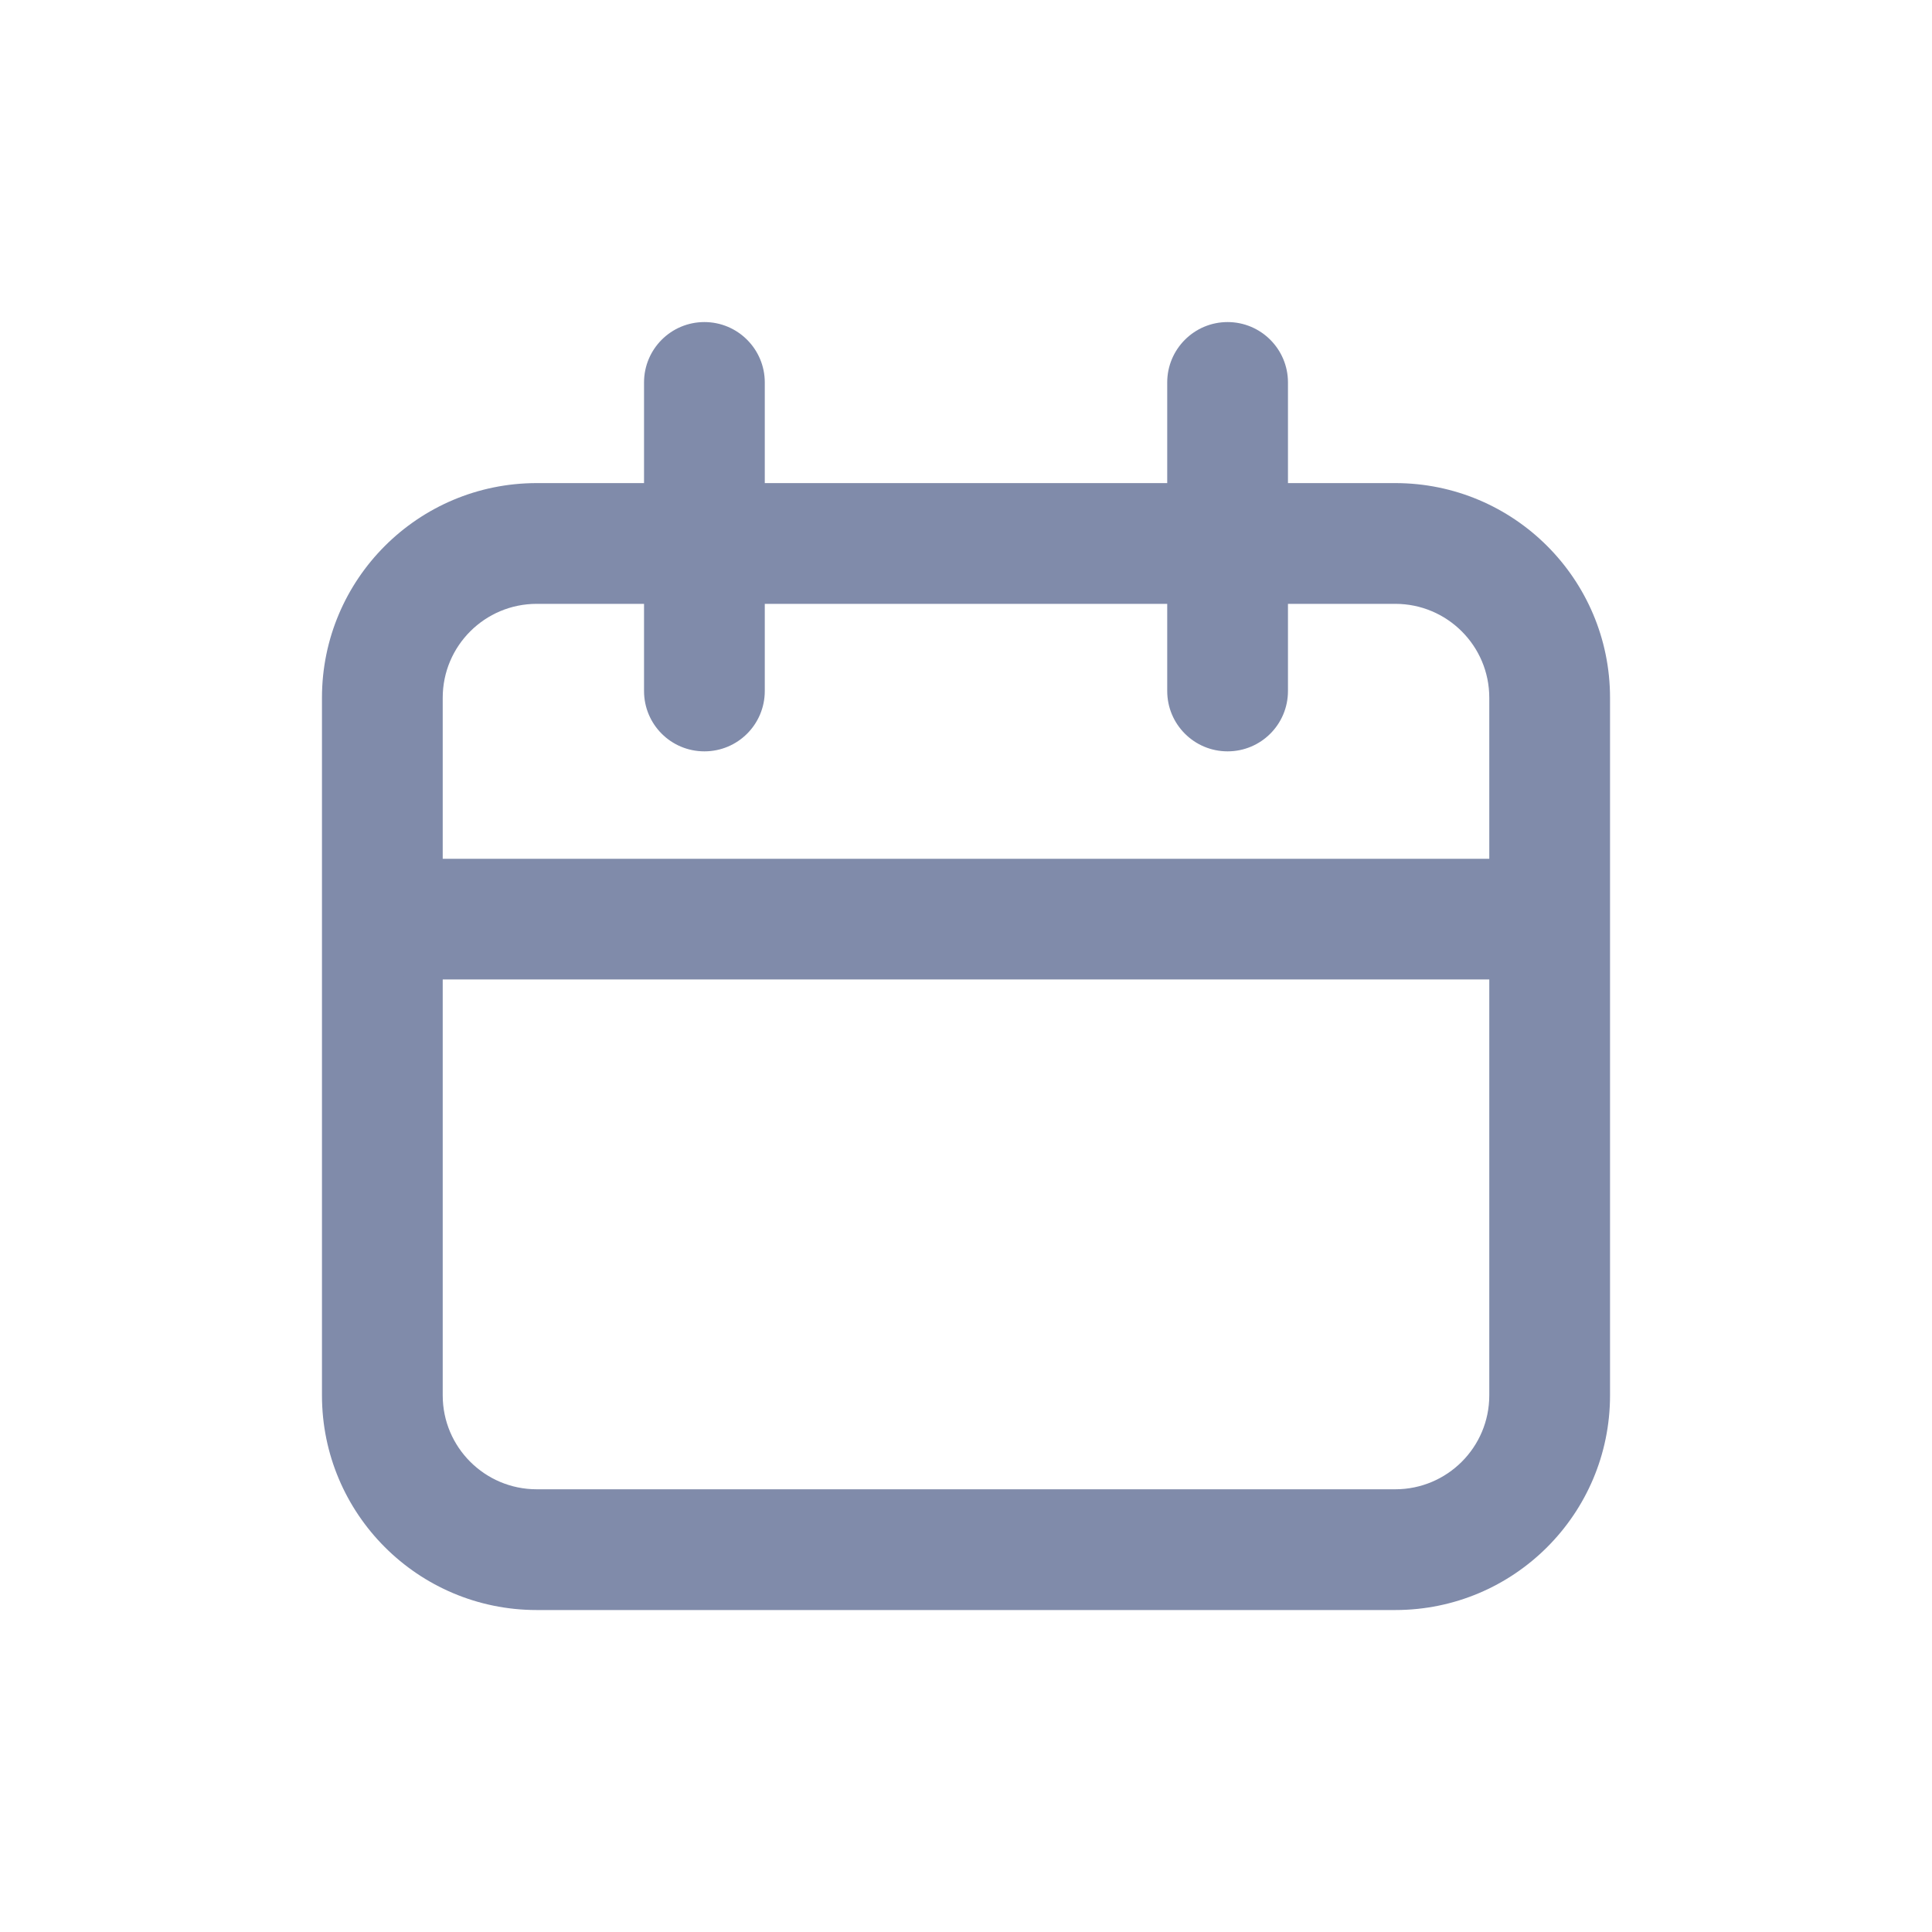
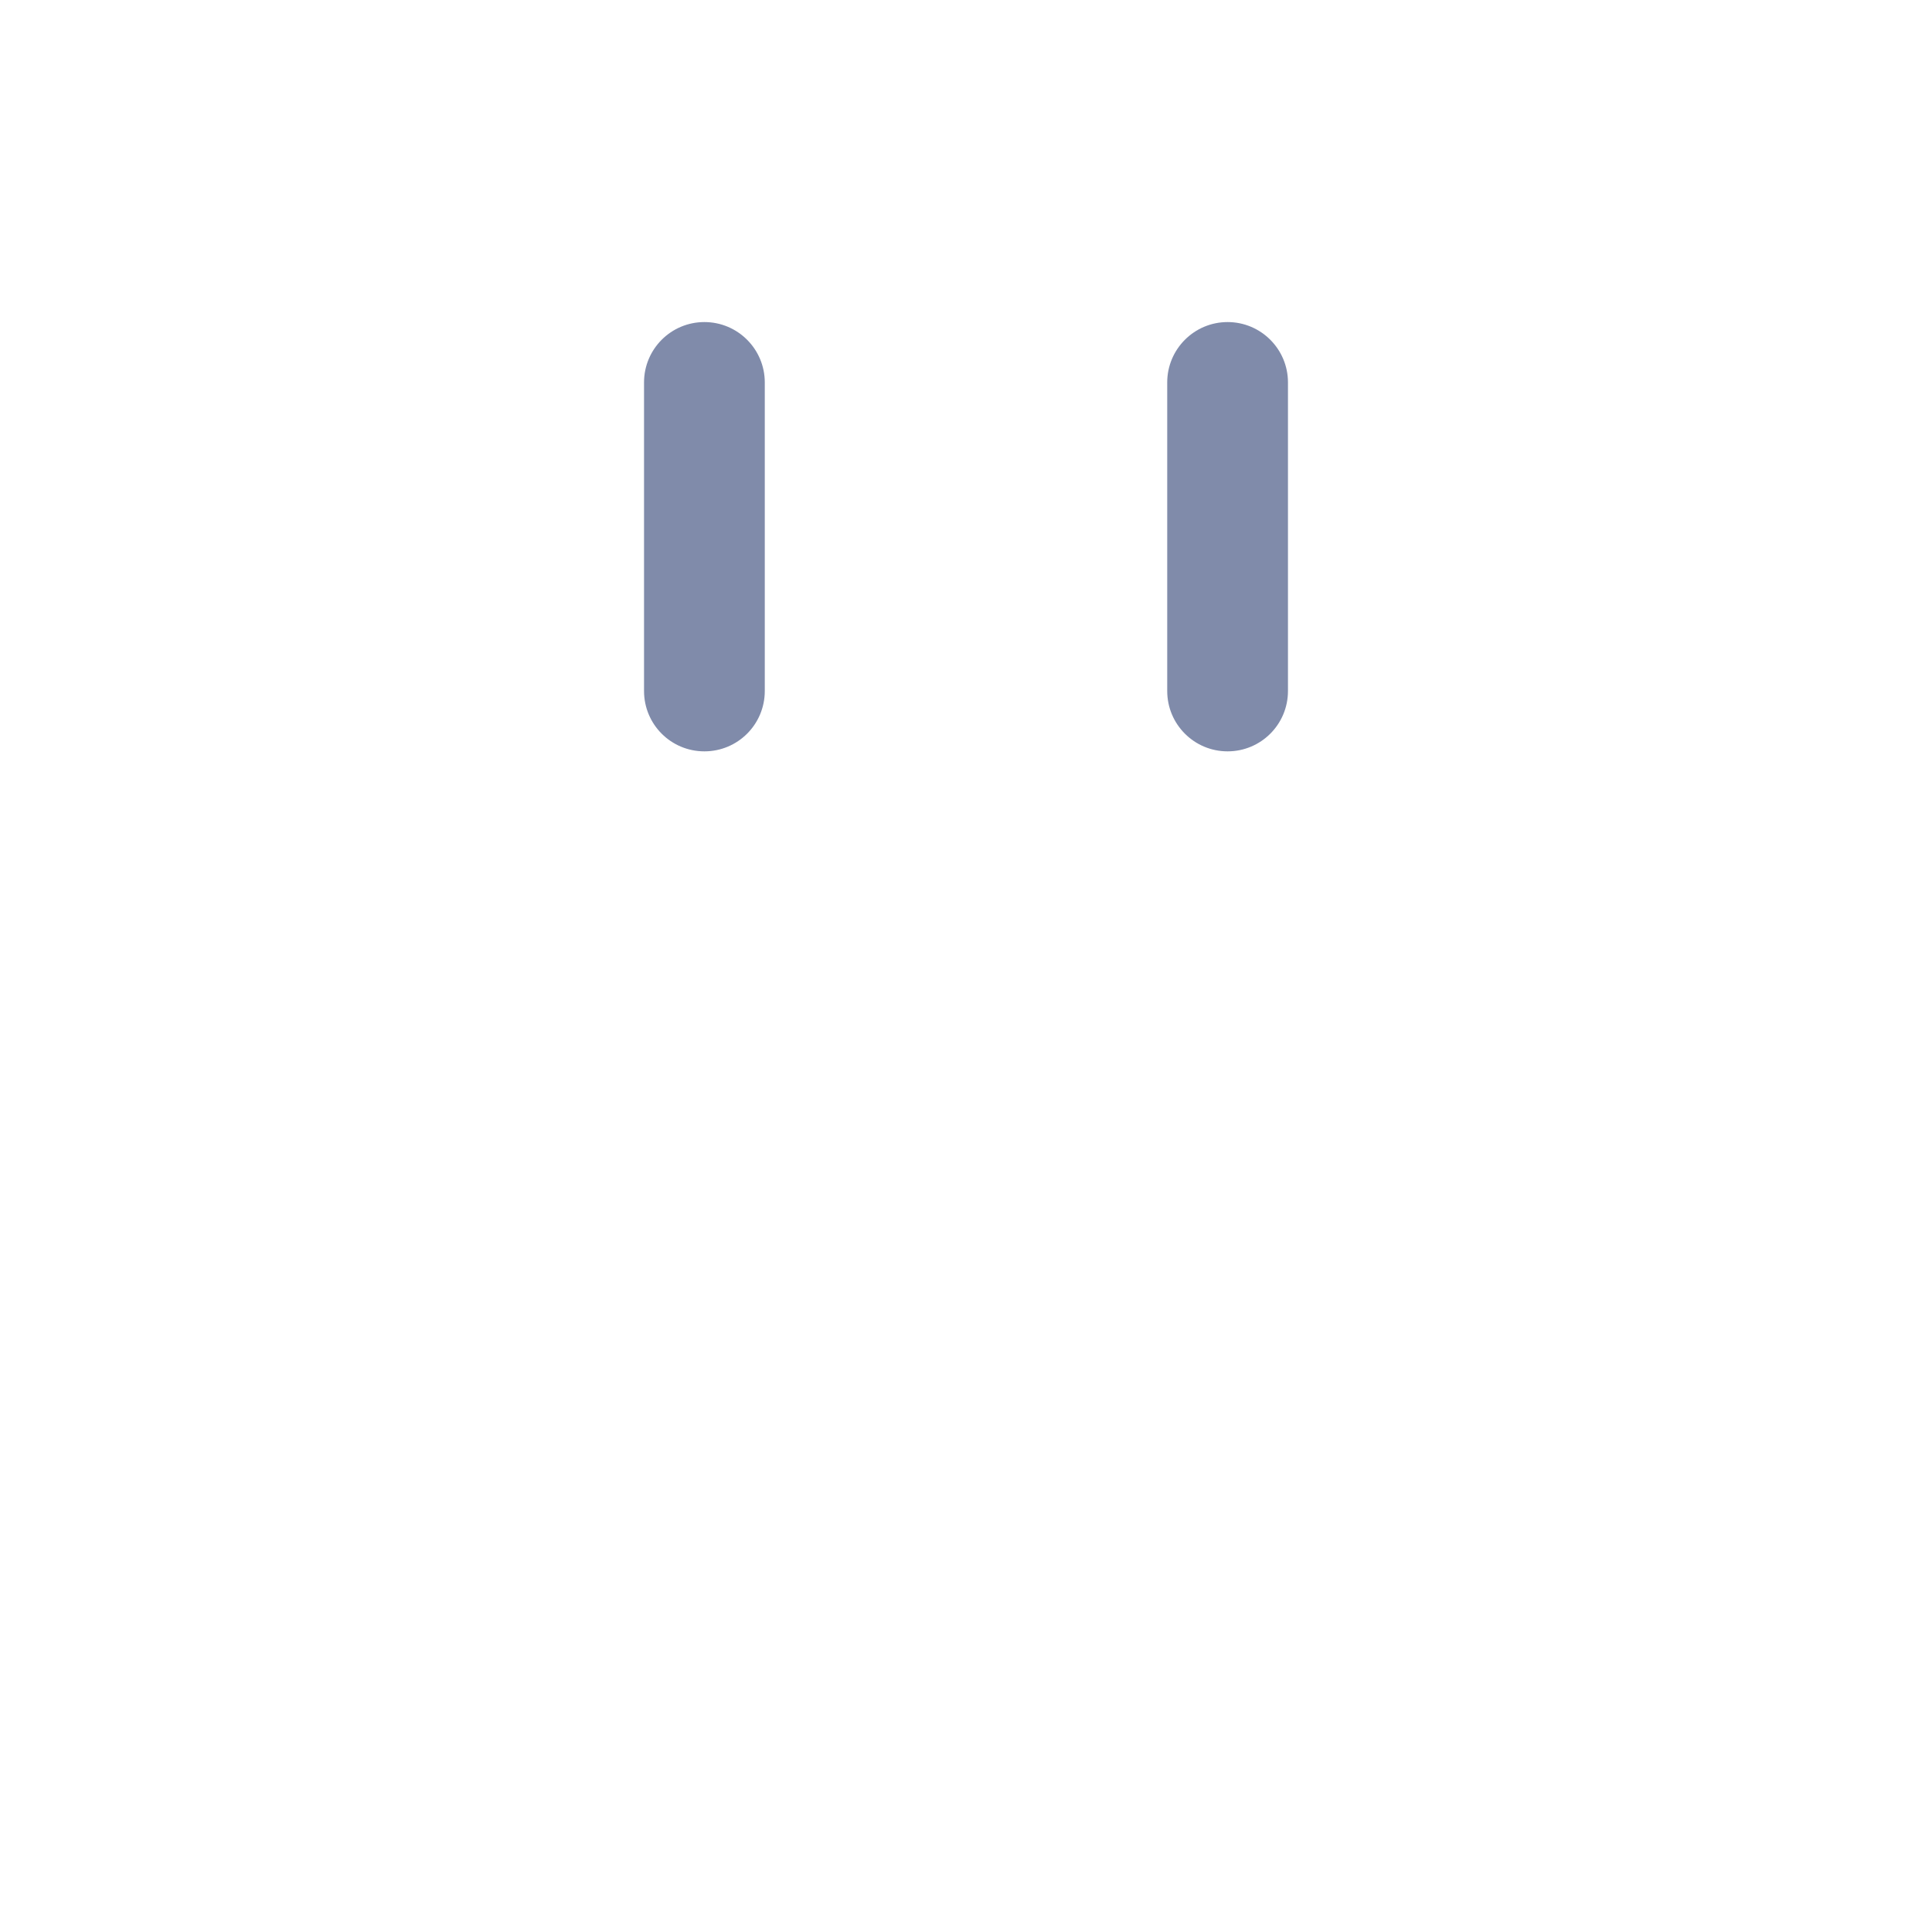
<svg xmlns="http://www.w3.org/2000/svg" width="20" height="20" viewBox="0 0 20 20" fill="none">
-   <path fill-rule="evenodd" clip-rule="evenodd" d="M14.444 6.251H5.556C5.019 6.251 4.583 6.686 4.583 7.223V14.445C4.583 14.982 5.019 15.417 5.556 15.417H14.444C14.981 15.417 15.417 14.982 15.417 14.445V7.223C15.417 6.686 14.981 6.251 14.444 6.251ZM14.444 5.001H5.556C4.328 5.001 3.333 5.996 3.333 7.223V14.445C3.333 15.672 4.328 16.667 5.556 16.667H14.444C15.672 16.667 16.667 15.672 16.667 14.445V7.223C16.667 5.996 15.672 5.001 14.444 5.001Z" fill="#808BAA" />
-   <path d="M3.75 9.515C3.75 9.169 4.03 8.89 4.375 8.89H15.625C15.97 8.89 16.25 9.169 16.25 9.515C16.25 9.86 15.97 10.139 15.625 10.139H4.375C4.03 10.139 3.75 9.86 3.75 9.515Z" fill="#808BAA" />
  <path d="M6.667 3.959C6.667 3.614 6.946 3.334 7.292 3.334C7.637 3.334 7.917 3.614 7.917 3.959V7.153C7.917 7.499 7.637 7.778 7.292 7.778C6.946 7.778 6.667 7.499 6.667 7.153V3.959Z" fill="#808BAA" />
  <path d="M12.083 3.959C12.083 3.614 12.363 3.334 12.708 3.334C13.053 3.334 13.333 3.614 13.333 3.959V7.153C13.333 7.499 13.053 7.778 12.708 7.778C12.363 7.778 12.083 7.499 12.083 7.153V3.959Z" fill="#808BAA" />
</svg>